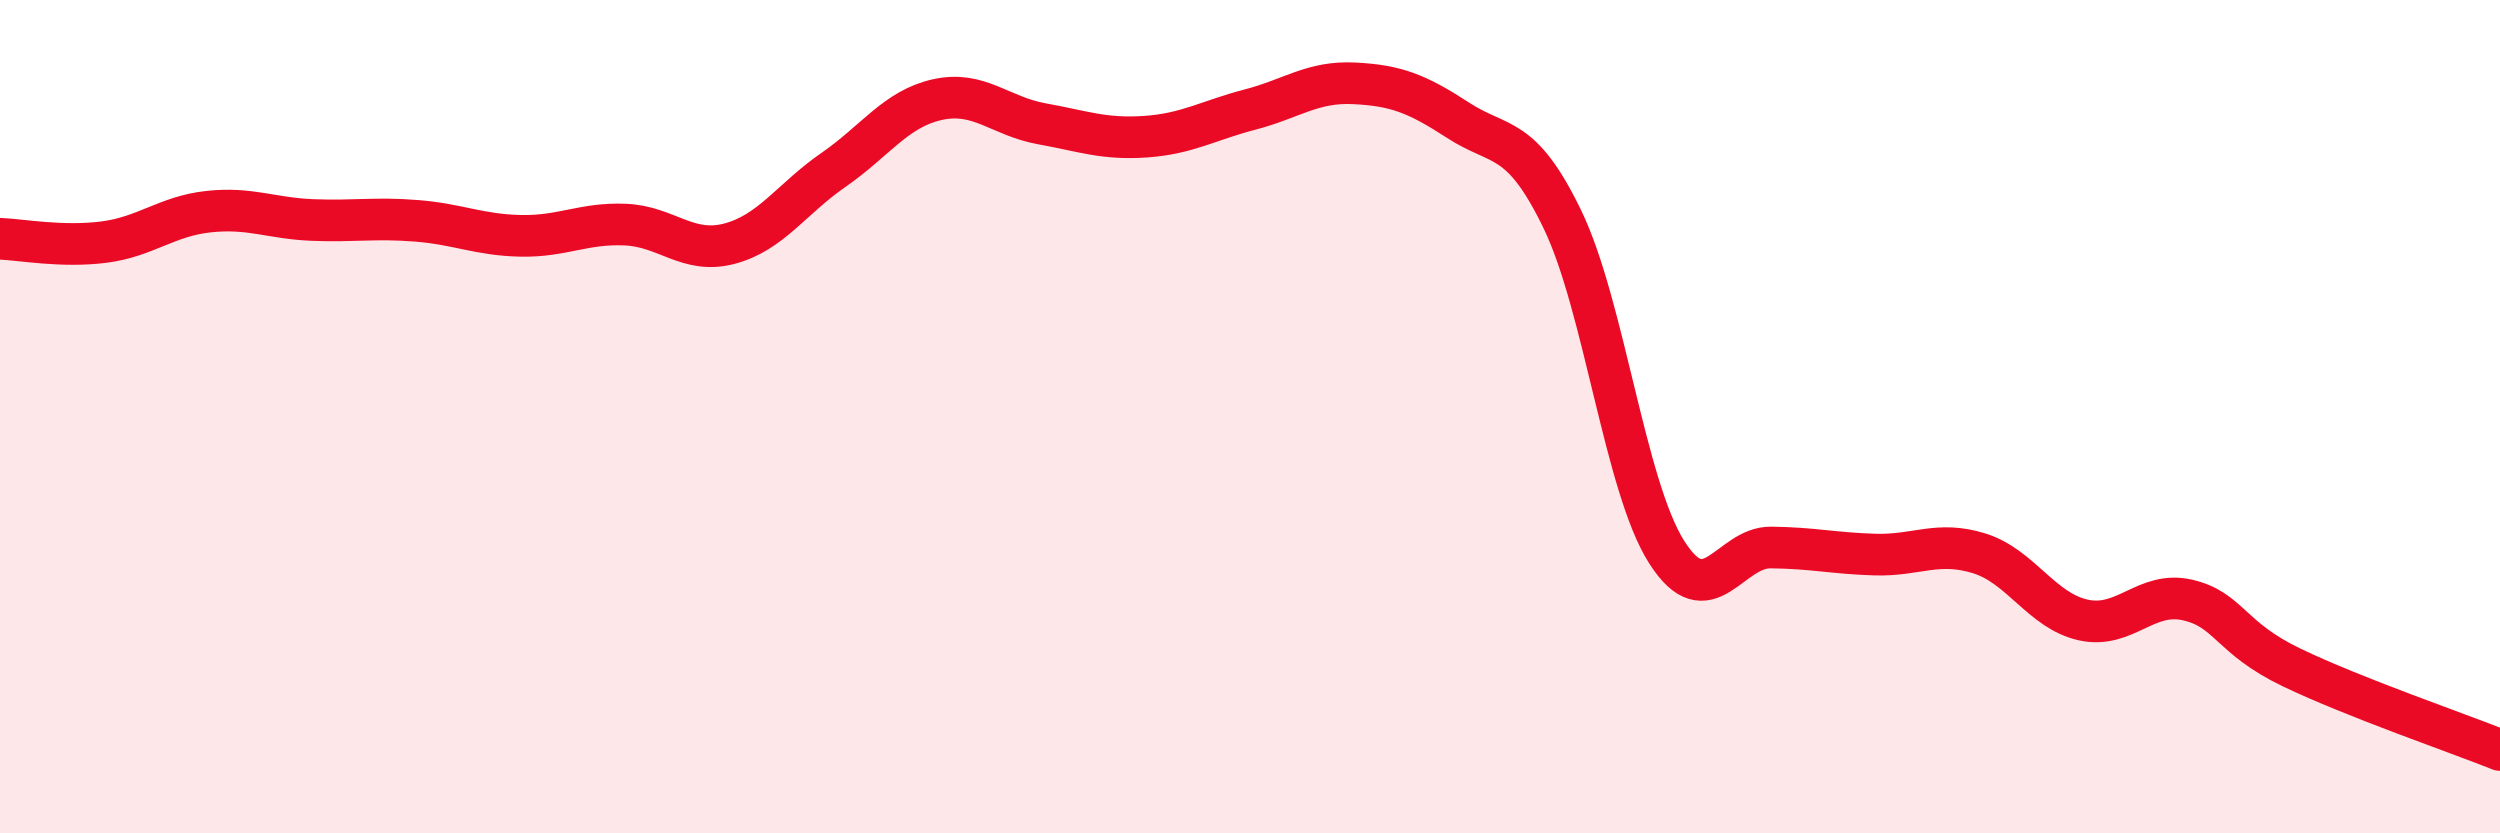
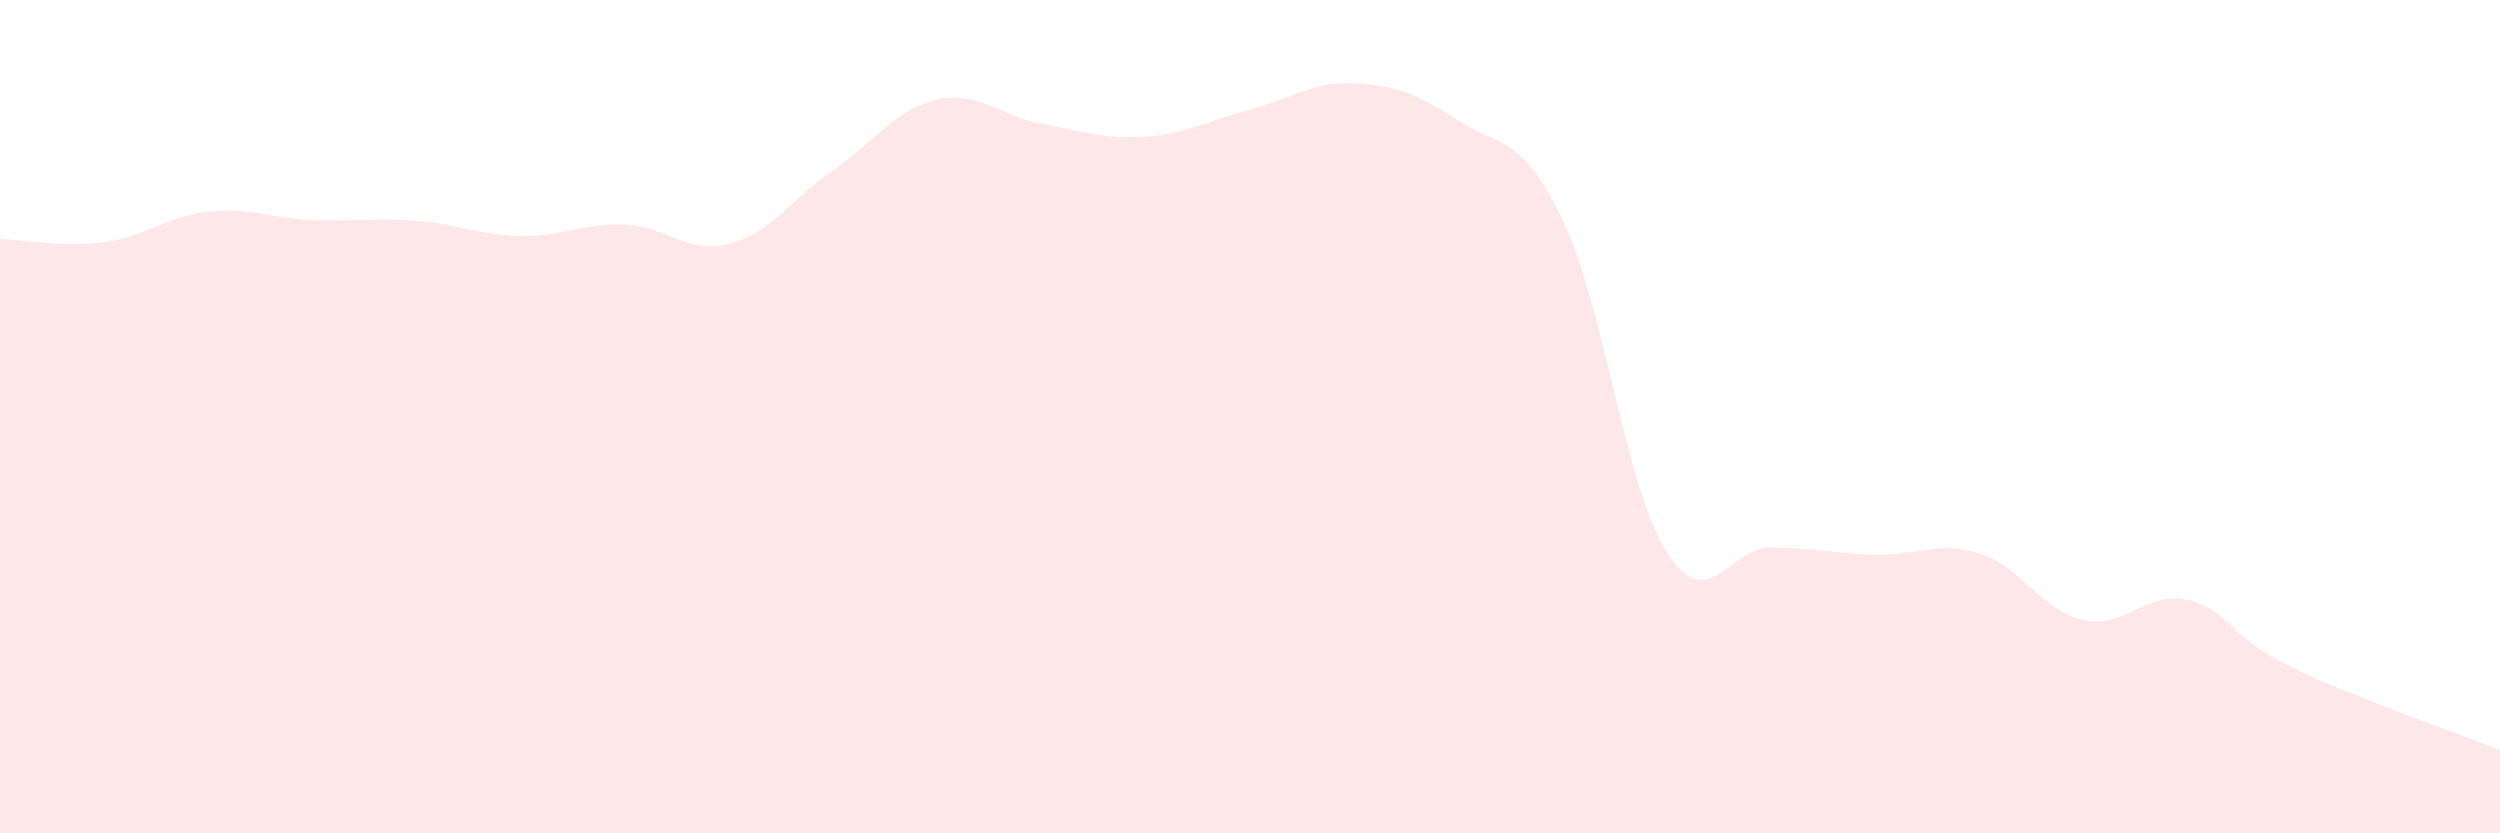
<svg xmlns="http://www.w3.org/2000/svg" width="60" height="20" viewBox="0 0 60 20">
  <path d="M 0,5.73 C 0.5,5.75 1.5,5.94 2.5,5.81 C 3.5,5.68 4,5.19 5,5.08 C 6,4.97 6.5,5.24 7.5,5.28 C 8.5,5.32 9,5.22 10,5.3 C 11,5.38 11.5,5.64 12.5,5.66 C 13.5,5.68 14,5.35 15,5.39 C 16,5.43 16.5,6.11 17.5,5.85 C 18.5,5.59 19,4.77 20,4.08 C 21,3.39 21.5,2.61 22.5,2.39 C 23.5,2.17 24,2.79 25,2.97 C 26,3.15 26.5,3.35 27.5,3.28 C 28.5,3.21 29,2.89 30,2.63 C 31,2.37 31.5,1.95 32.5,2 C 33.5,2.05 34,2.24 35,2.89 C 36,3.54 36.5,3.2 37.5,5.27 C 38.5,7.34 39,11.68 40,13.25 C 41,14.82 41.5,13.13 42.5,13.14 C 43.5,13.15 44,13.28 45,13.31 C 46,13.34 46.5,12.97 47.5,13.28 C 48.5,13.59 49,14.66 50,14.88 C 51,15.1 51.5,14.17 52.5,14.4 C 53.5,14.63 53.5,15.3 55,16.02 C 56.5,16.74 59,17.6 60,18L60 20L0 20Z" fill="#EB0A25" opacity="0.1" stroke-linecap="round" stroke-linejoin="round" />
-   <path d="M 0,5.73 C 0.5,5.75 1.5,5.94 2.5,5.81 C 3.5,5.68 4,5.19 5,5.08 C 6,4.97 6.5,5.24 7.5,5.28 C 8.5,5.32 9,5.22 10,5.3 C 11,5.38 11.5,5.64 12.5,5.66 C 13.5,5.68 14,5.35 15,5.39 C 16,5.43 16.5,6.11 17.5,5.85 C 18.5,5.59 19,4.77 20,4.08 C 21,3.39 21.5,2.61 22.5,2.39 C 23.5,2.17 24,2.79 25,2.97 C 26,3.15 26.5,3.35 27.5,3.28 C 28.5,3.21 29,2.89 30,2.63 C 31,2.37 31.5,1.95 32.5,2 C 33.5,2.05 34,2.24 35,2.89 C 36,3.54 36.5,3.2 37.5,5.27 C 38.5,7.34 39,11.68 40,13.25 C 41,14.82 41.5,13.13 42.5,13.14 C 43.5,13.15 44,13.28 45,13.31 C 46,13.34 46.5,12.97 47.5,13.28 C 48.5,13.59 49,14.66 50,14.88 C 51,15.1 51.5,14.17 52.5,14.4 C 53.5,14.63 53.5,15.3 55,16.02 C 56.5,16.74 59,17.6 60,18" stroke="#EB0A25" stroke-width="1" fill="none" stroke-linecap="round" stroke-linejoin="round" />
</svg>